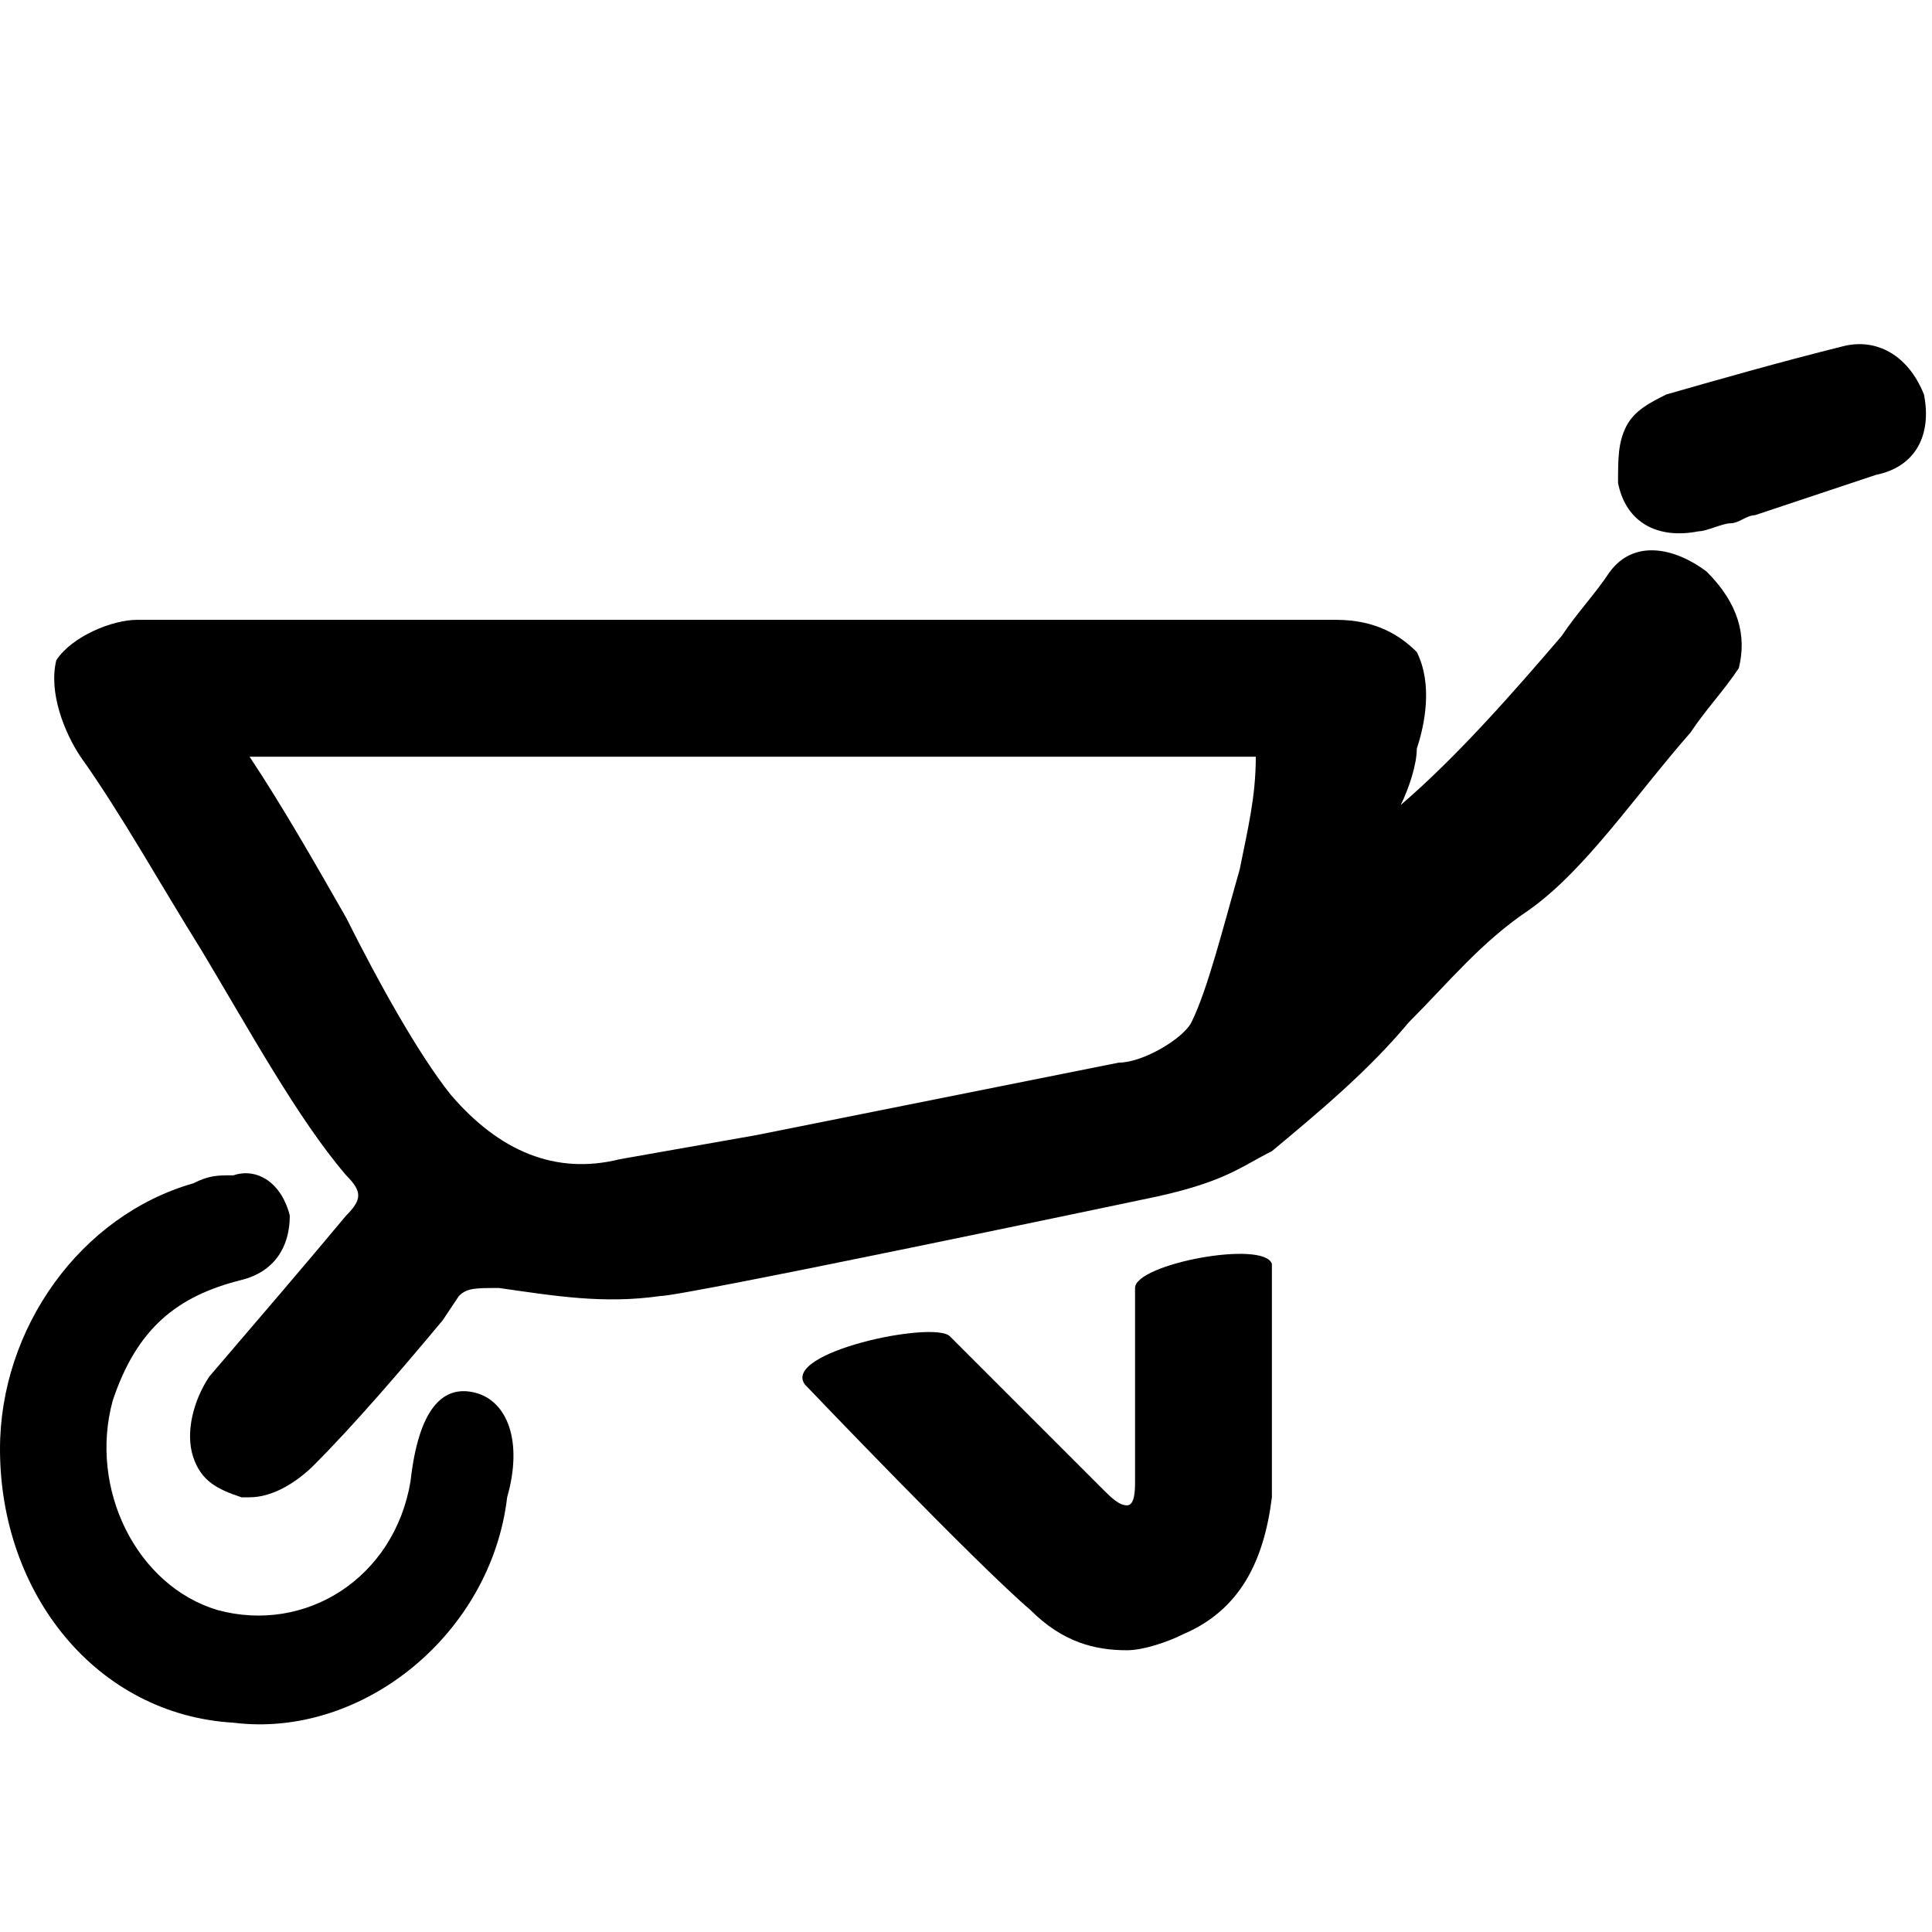
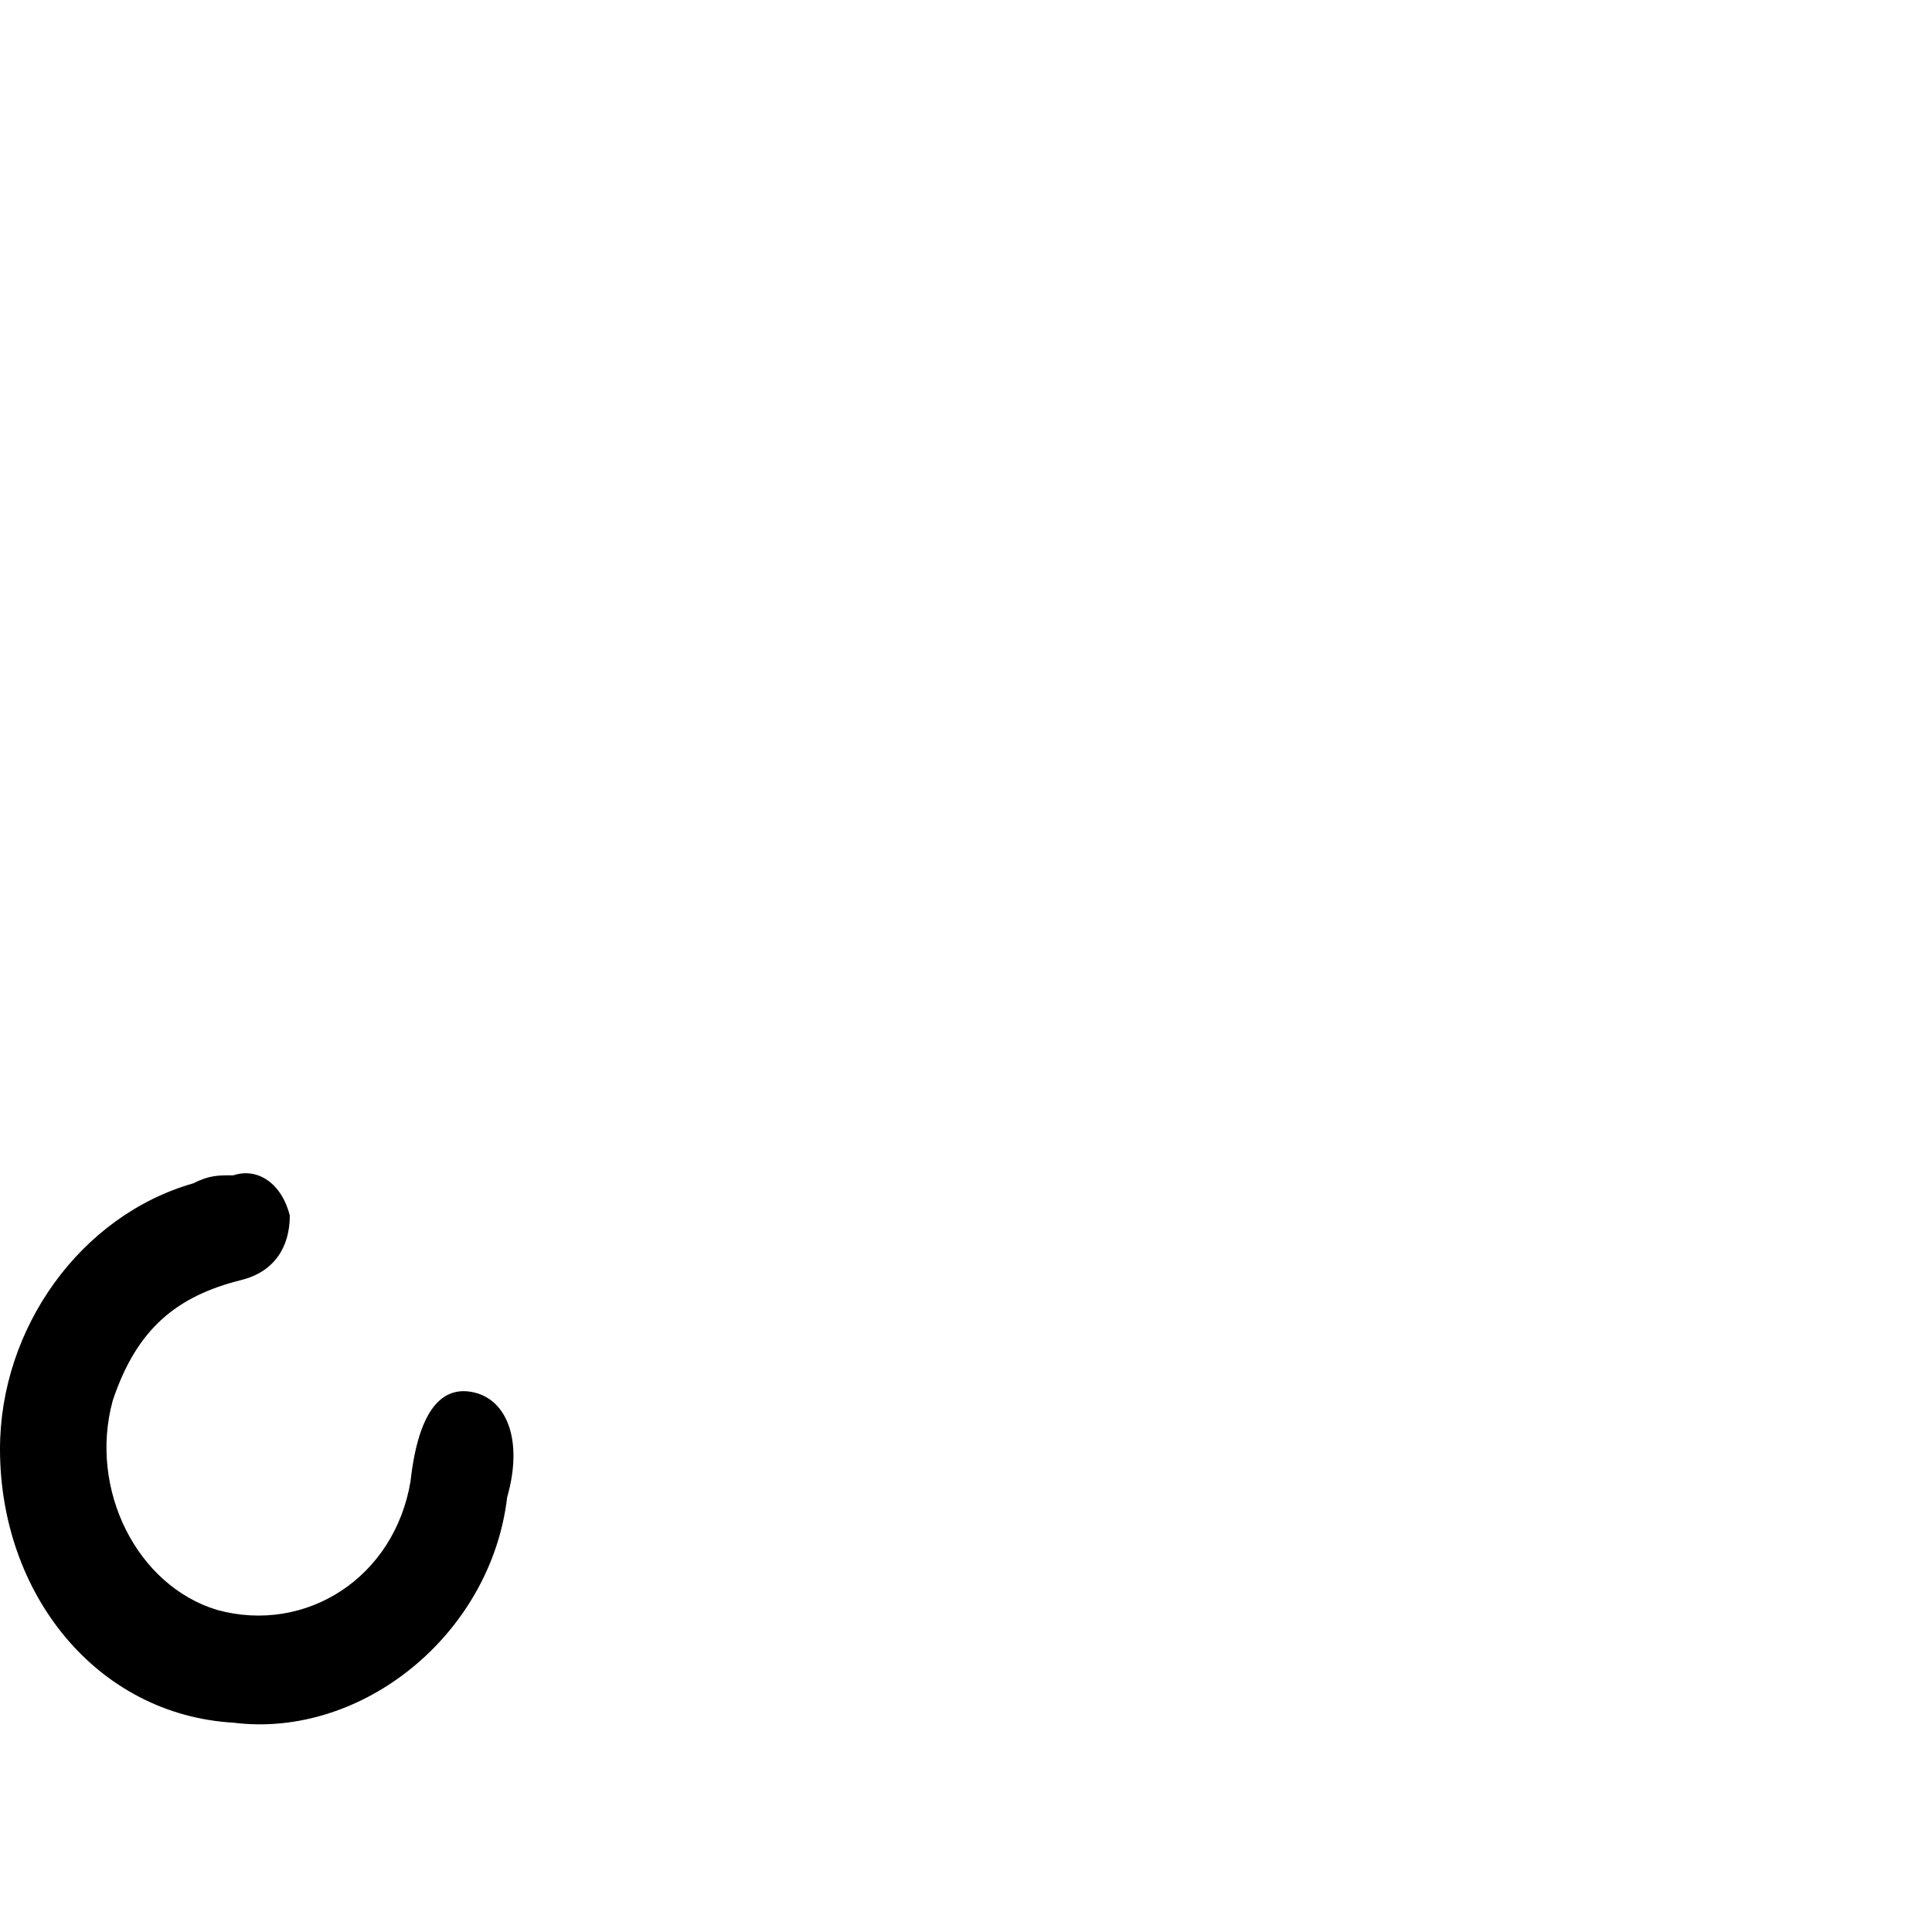
<svg xmlns="http://www.w3.org/2000/svg" version="1.1" id="Layer_1" x="0px" y="0px" viewBox="0 0 24 24" style="enable-background:new 0 0 24 24;" xml:space="preserve">
  <g>
-     <path d="M14.1,16c0,0.3,0,0.5,0,0.8c0,0.5,0,1,0,1.6c0,0.1,0,0.3-0.1,0.3c-0.1,0-0.2-0.1-0.3-0.2c-0.6-0.6-1.8-1.8-1.9-1.9 c-0.2-0.2-2.1,0.2-1.8,0.6c0,0,2.1,2.2,2.8,2.8c0.4,0.4,0.8,0.5,1.2,0.5c0.2,0,0.5-0.1,0.7-0.2c0.7-0.3,1-0.9,1.1-1.7 c0-0.3,0-2.7,0-2.9C15.7,15.4,14.1,15.7,14.1,16z" />
-     <path d="M21.2,7.1c-0.4-0.3-0.9-0.4-1.2,0c-0.2,0.3-0.4,0.5-0.6,0.8c-0.6,0.7-1.3,1.5-2,2.1c0.1-0.2,0.2-0.5,0.2-0.7 c0.1-0.3,0.2-0.8,0-1.2c-0.2-0.2-0.5-0.4-1-0.4l-0.6,0c-4.8,0-9.5,0-14.3,0c-0.3,0-0.8,0.2-1,0.5C0.6,8.6,0.8,9.1,1,9.4 c0.5,0.7,1,1.6,1.5,2.4c0.6,1,1.2,2.1,1.8,2.8c0.2,0.2,0.2,0.3,0,0.5c-0.5,0.6-1.1,1.3-1.7,2c-0.2,0.3-0.3,0.7-0.2,1 c0.1,0.3,0.3,0.4,0.6,0.5c0,0,0.1,0,0.1,0c0.3,0,0.6-0.2,0.8-0.4C4.4,17.7,5,17,5.5,16.4l0.2-0.3C5.8,16,5.9,16,6.2,16 c0.7,0.1,1.3,0.2,2,0.1c0.3,0,6-1.2,6-1.2c1-0.2,1.2-0.4,1.6-0.6c0.6-0.5,1.2-1,1.7-1.6c0.5-0.5,0.9-1,1.5-1.4 c0.7-0.5,1.3-1.4,2-2.2c0.2-0.3,0.4-0.5,0.6-0.8C21.7,7.9,21.6,7.5,21.2,7.1z M15.4,10.8c-0.2,0.7-0.4,1.5-0.6,1.9 c-0.1,0.2-0.6,0.5-0.9,0.5c-1.5,0.3-3,0.6-4.5,0.9l-1.7,0.3c-0.8,0.2-1.5-0.1-2.1-0.8c-0.4-0.5-0.9-1.4-1.3-2.2 c-0.4-0.7-0.8-1.4-1.2-2h12.5C15.6,9.9,15.5,10.3,15.4,10.8z" />
    <path d="M5.9,17.3c-0.4-0.1-0.7,0.2-0.8,1.1c-0.2,1.2-1.3,1.9-2.4,1.6c-1-0.3-1.6-1.5-1.3-2.6c0.3-0.9,0.8-1.3,1.6-1.5 c0.4-0.1,0.6-0.4,0.6-0.8c-0.1-0.4-0.4-0.6-0.7-0.5c-0.2,0-0.3,0-0.5,0.1C1,15.1,0,16.5,0,18c0,1.8,1.2,3.3,2.9,3.4 c1.6,0.2,3.2-1.1,3.4-2.8C6.5,17.9,6.3,17.4,5.9,17.3z" />
-     <path d="M22.9,4.3c-0.8,0.2-1.5,0.4-2.2,0.6c-0.2,0.1-0.4,0.2-0.5,0.4c-0.1,0.2-0.1,0.4-0.1,0.7c0.1,0.5,0.5,0.7,1,0.6 c0.1,0,0.3-0.1,0.4-0.1c0.1,0,0.2-0.1,0.3-0.1l0.6-0.2C22.7,6.1,23,6,23.3,5.9c0.5-0.1,0.7-0.5,0.6-1C23.7,4.4,23.3,4.2,22.9,4.3z" />
  </g>
</svg>